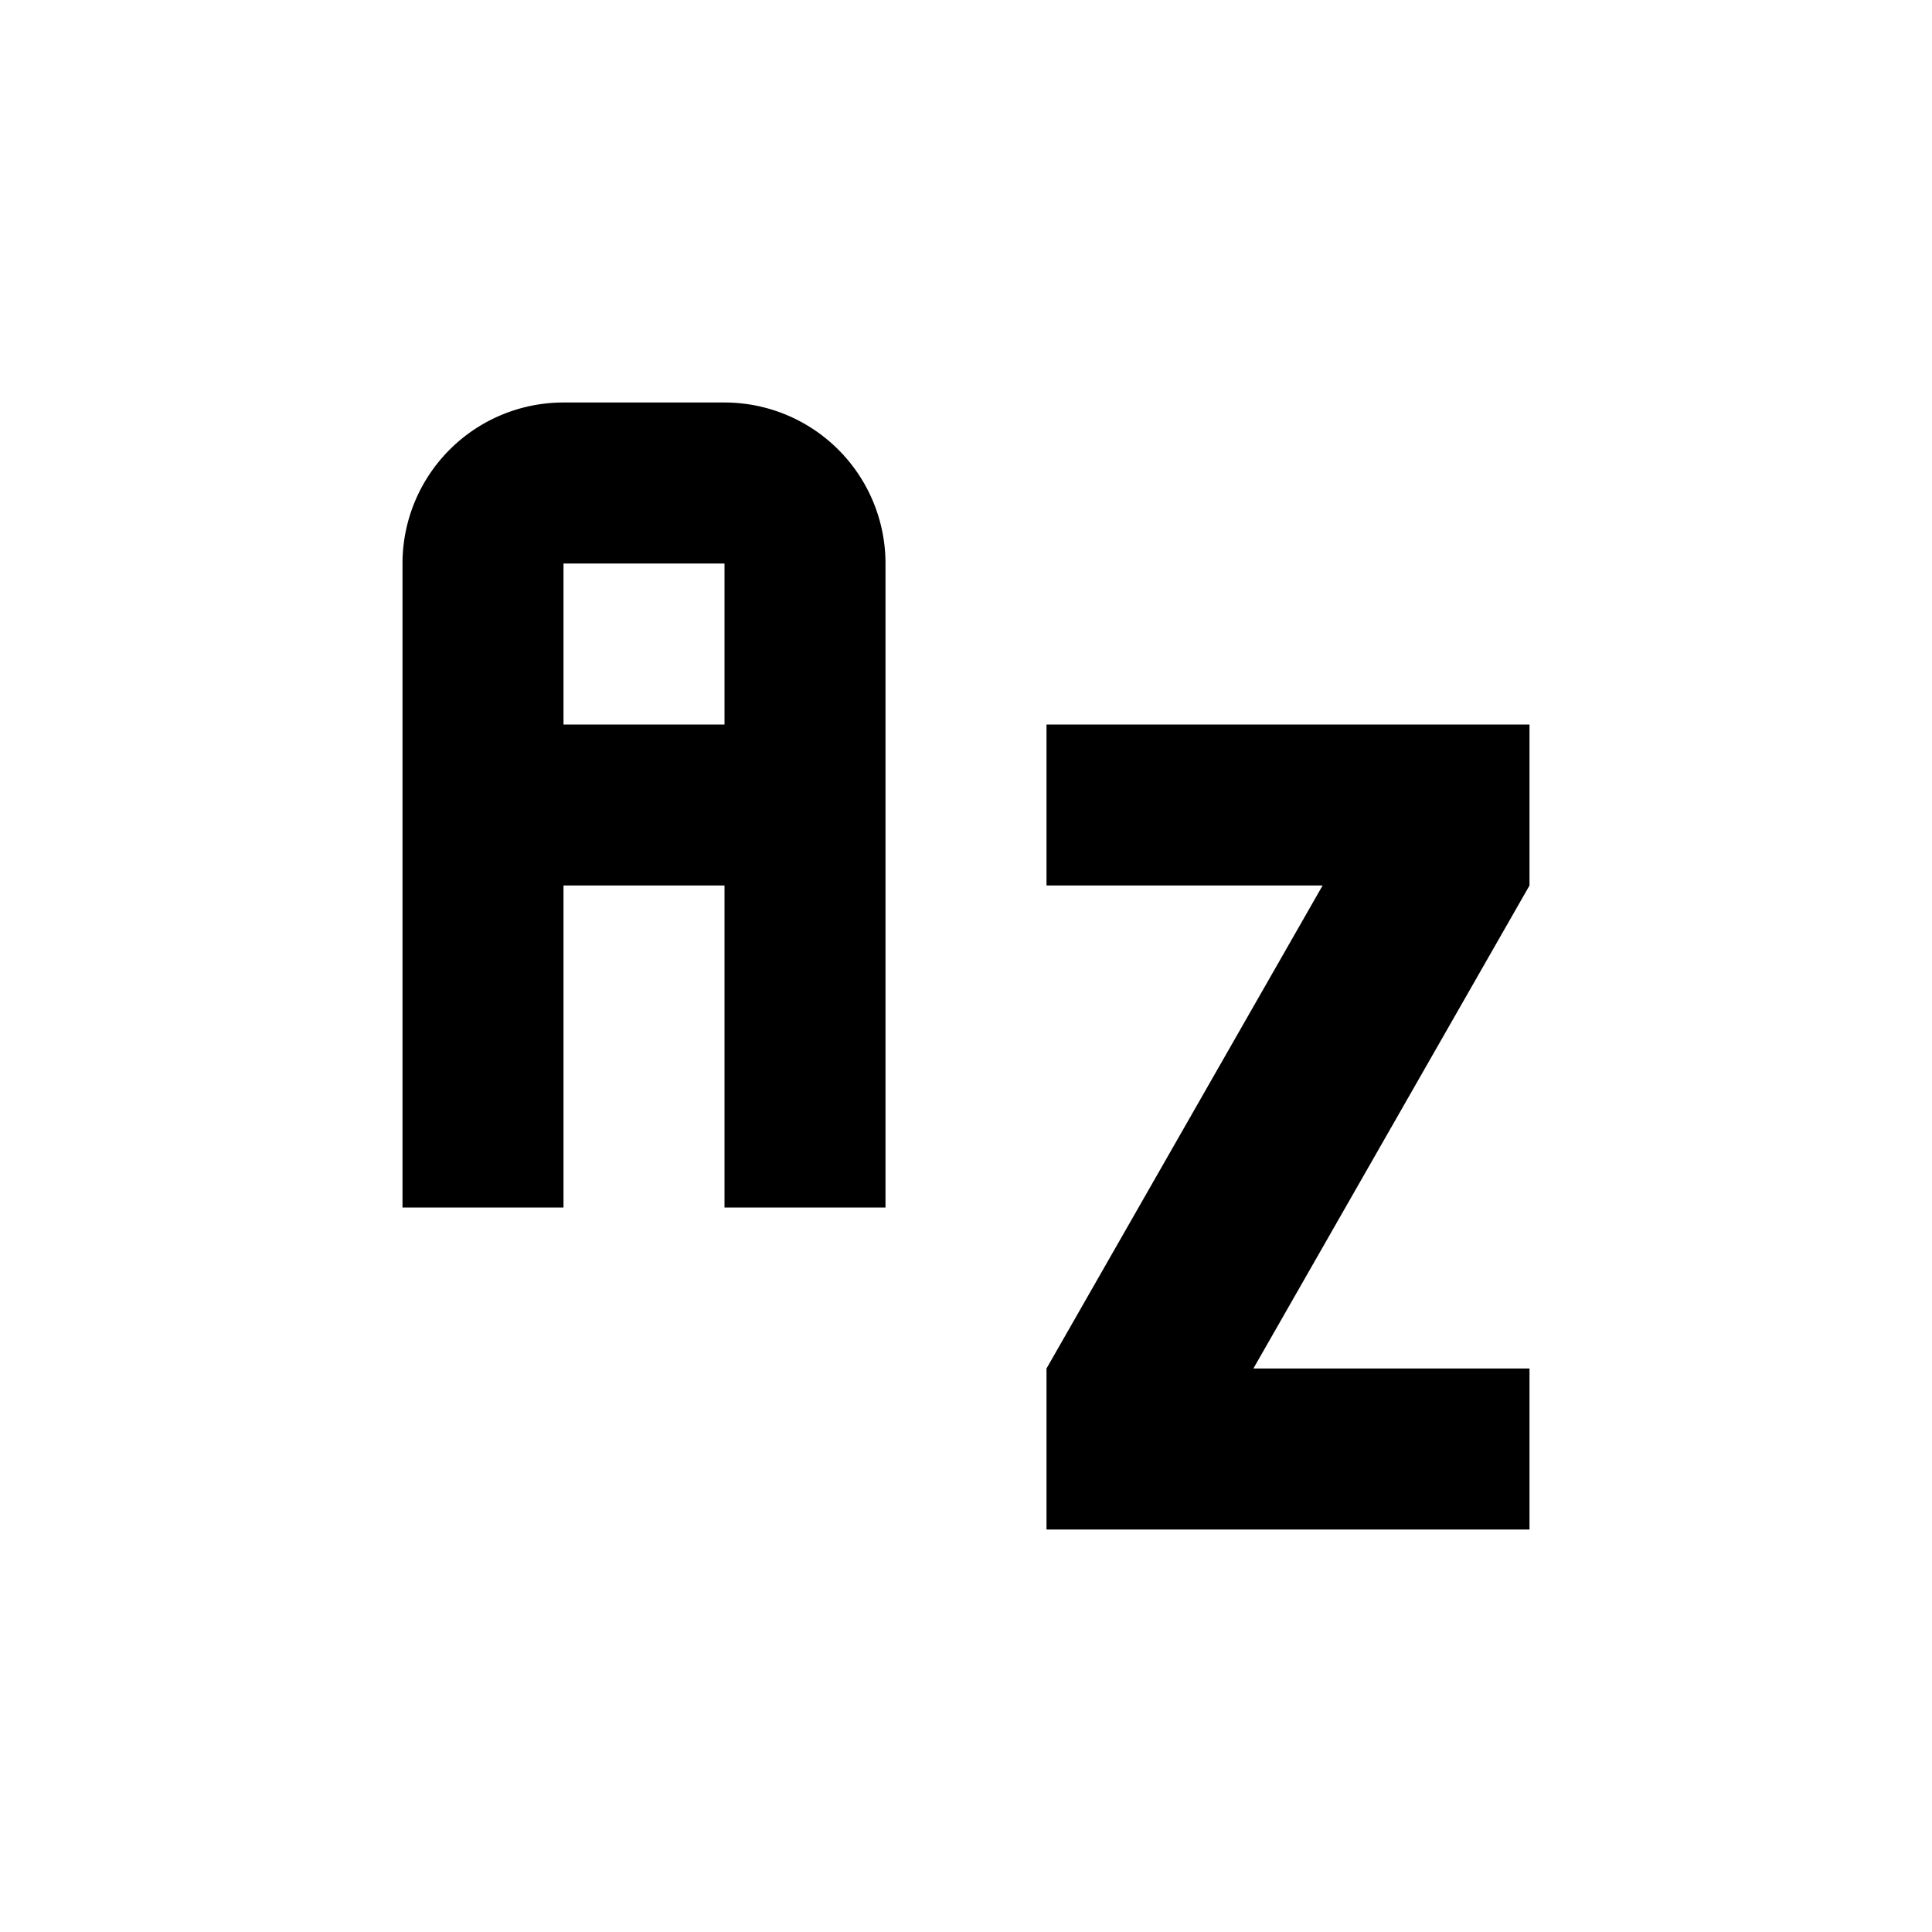
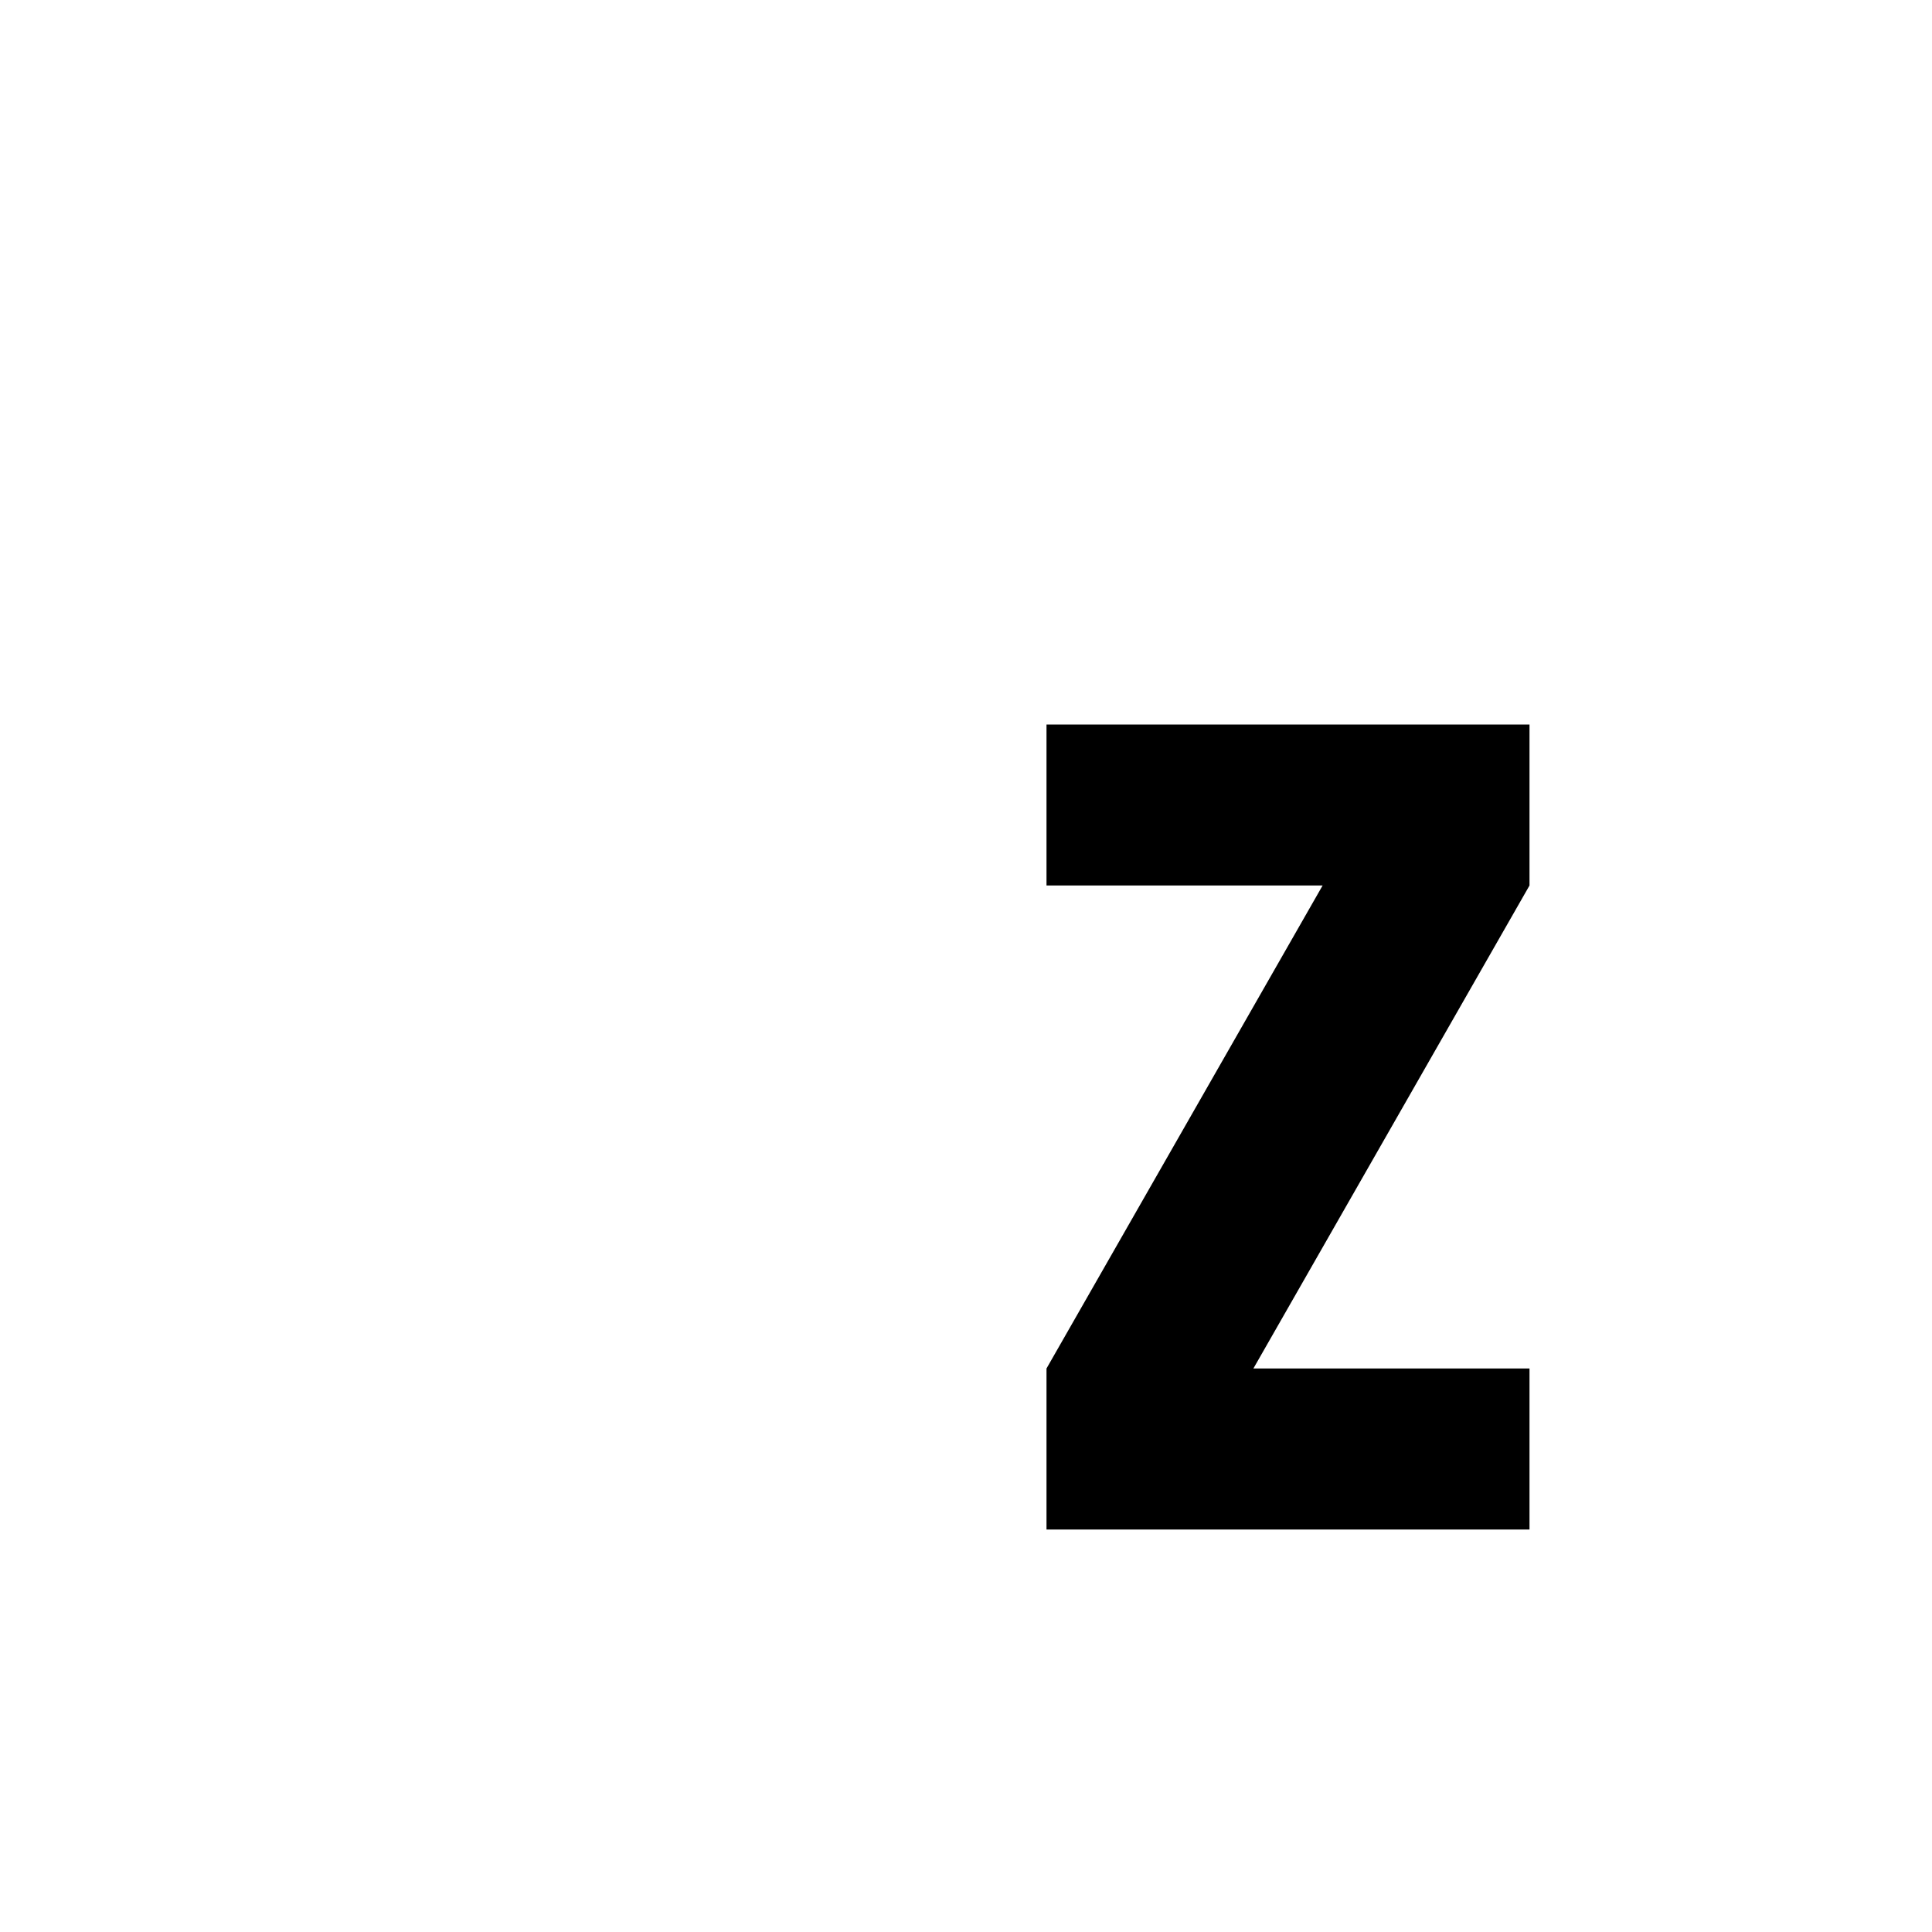
<svg xmlns="http://www.w3.org/2000/svg" id="Layer_1" data-name="Layer 1" viewBox="0 0 24 24">
-   <path d="M5,7v8H7V11H9v4h2V7A2,2,0,0,0,9,5H7A2,2,0,0,0,5,7ZM9,9H7V7H9Z" />
  <polygon points="19 9 13 9 13 11 16.43 11 13 17 13 19 19 19 19 17 15.57 17 19 11 19 9" />
</svg>